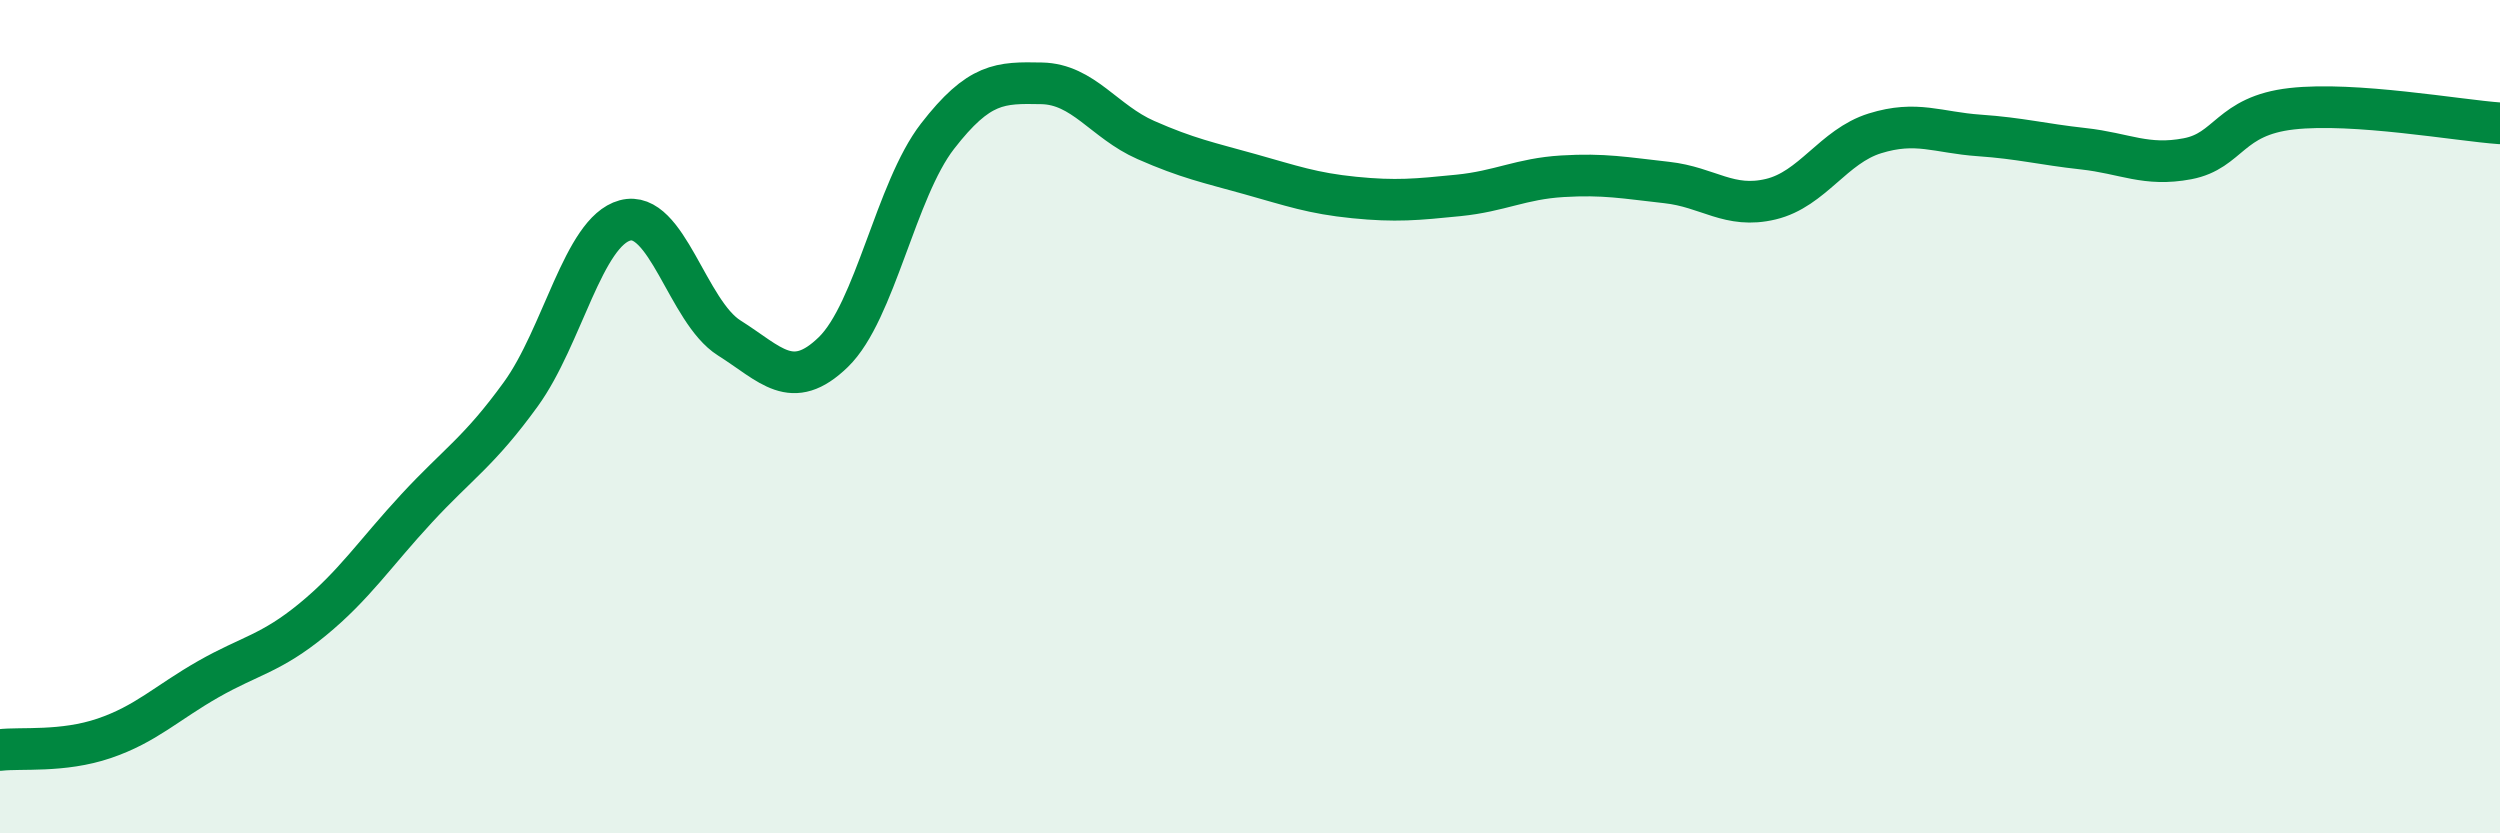
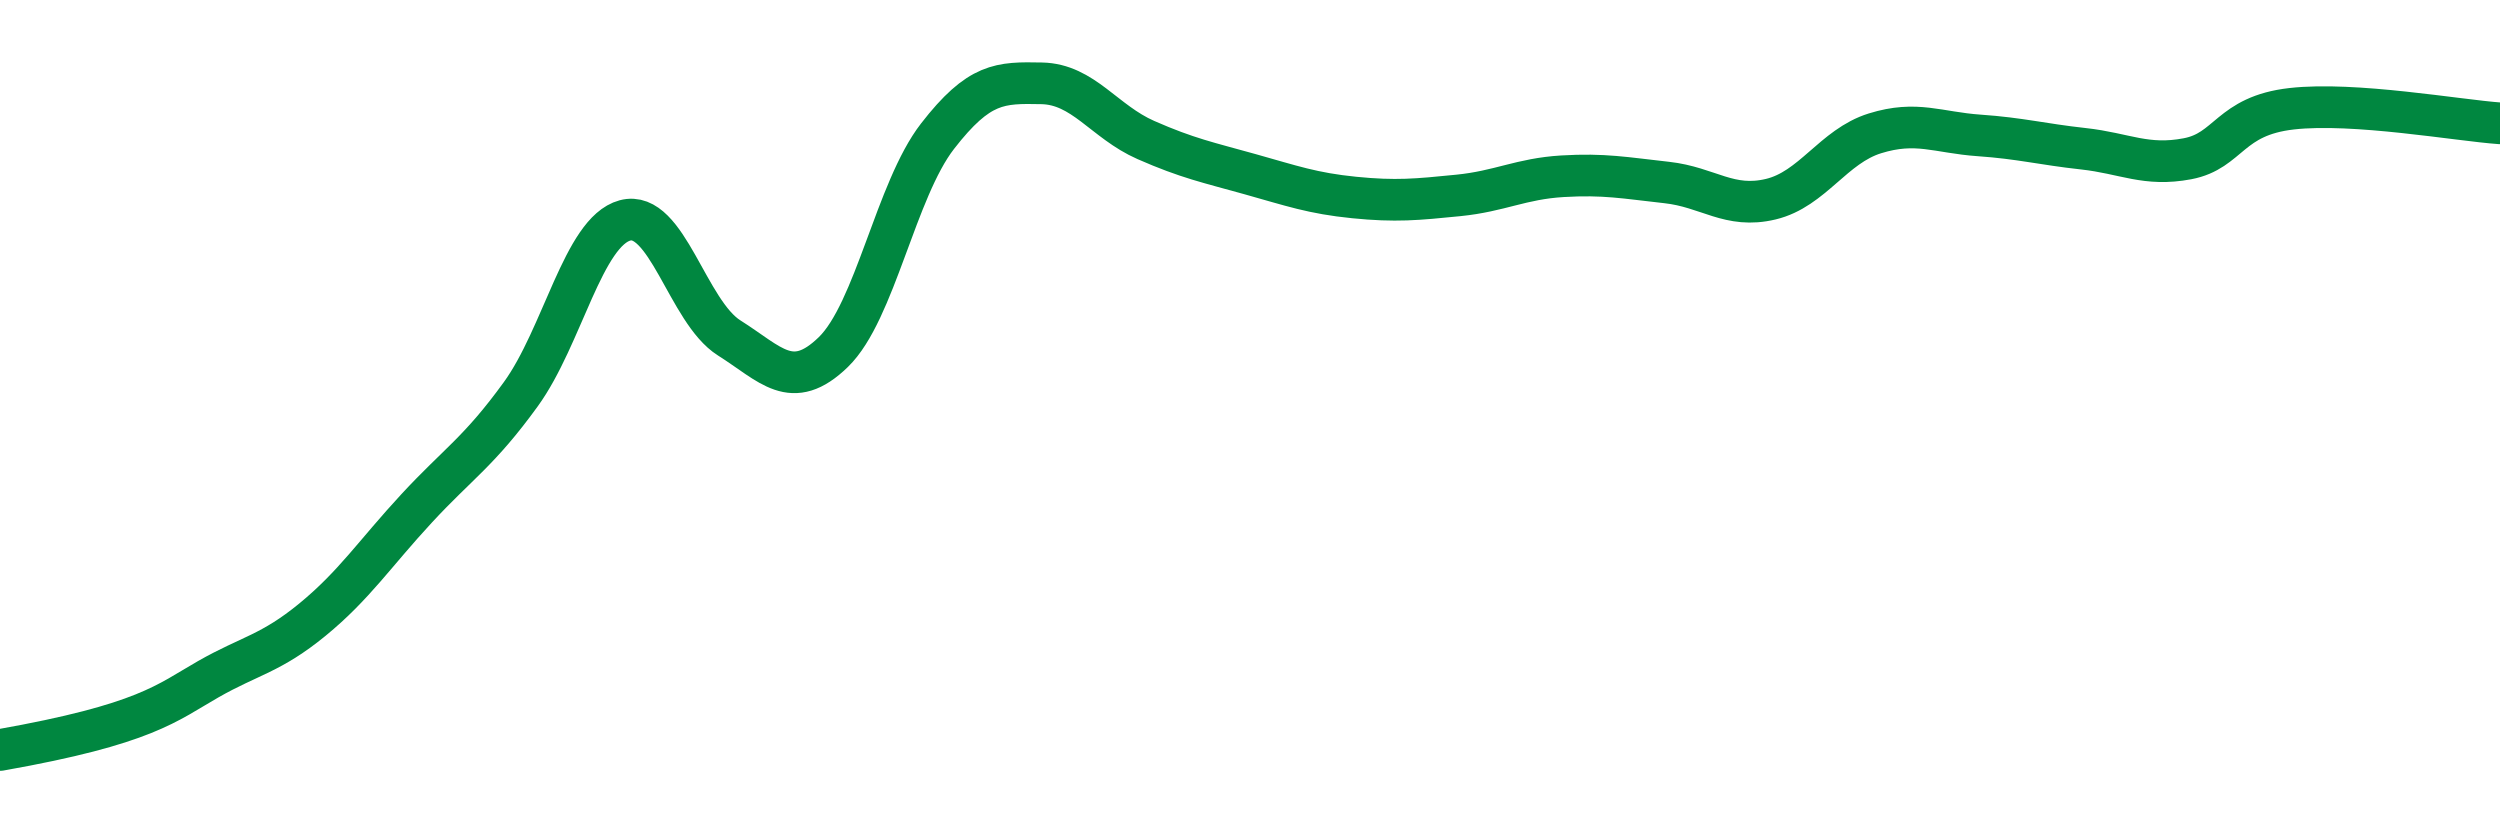
<svg xmlns="http://www.w3.org/2000/svg" width="60" height="20" viewBox="0 0 60 20">
-   <path d="M 0,18 C 0.5,17.94 1.5,18.06 2.5,17.72 C 3.5,17.38 4,16.87 5,16.3 C 6,15.73 6.5,15.69 7.5,14.87 C 8.5,14.05 9,13.28 10,12.2 C 11,11.12 11.5,10.84 12.5,9.46 C 13.5,8.08 14,5.56 15,5.29 C 16,5.02 16.5,7.48 17.5,8.11 C 18.5,8.74 19,9.42 20,8.45 C 21,7.48 21.5,4.56 22.5,3.27 C 23.5,1.98 24,1.98 25,2 C 26,2.02 26.5,2.92 27.5,3.36 C 28.5,3.8 29,3.9 30,4.18 C 31,4.46 31.5,4.64 32.5,4.74 C 33.5,4.84 34,4.79 35,4.69 C 36,4.59 36.5,4.29 37.5,4.23 C 38.5,4.17 39,4.27 40,4.38 C 41,4.49 41.5,5.02 42.5,4.78 C 43.5,4.54 44,3.51 45,3.2 C 46,2.89 46.5,3.18 47.5,3.25 C 48.5,3.32 49,3.46 50,3.57 C 51,3.68 51.5,4 52.5,3.81 C 53.5,3.62 53.5,2.78 55,2.61 C 56.5,2.44 59,2.89 60,2.96L60 20L0 20Z" fill="#008740" opacity="0.1" stroke-linecap="round" stroke-linejoin="round" />
-   <path d="M 0,18 C 0.5,17.94 1.5,18.06 2.5,17.72 C 3.5,17.38 4,16.87 5,16.3 C 6,15.73 6.5,15.69 7.5,14.87 C 8.5,14.05 9,13.28 10,12.2 C 11,11.12 11.5,10.84 12.5,9.46 C 13.5,8.08 14,5.56 15,5.29 C 16,5.02 16.5,7.48 17.5,8.11 C 18.5,8.74 19,9.42 20,8.45 C 21,7.48 21.5,4.56 22.5,3.27 C 23.5,1.98 24,1.98 25,2 C 26,2.02 26.5,2.92 27.5,3.36 C 28.5,3.8 29,3.9 30,4.18 C 31,4.46 31.5,4.64 32.5,4.74 C 33.5,4.84 34,4.79 35,4.69 C 36,4.59 36.5,4.29 37.5,4.23 C 38.5,4.17 39,4.27 40,4.38 C 41,4.49 41.5,5.02 42.5,4.78 C 43.5,4.54 44,3.51 45,3.2 C 46,2.89 46.5,3.18 47.5,3.25 C 48.5,3.32 49,3.46 50,3.57 C 51,3.68 51.5,4 52.5,3.81 C 53.5,3.62 53.5,2.78 55,2.61 C 56.5,2.44 59,2.89 60,2.96" stroke="#008740" stroke-width="1" fill="none" stroke-linecap="round" stroke-linejoin="round" />
+   <path d="M 0,18 C 3.5,17.38 4,16.87 5,16.3 C 6,15.73 6.5,15.69 7.5,14.87 C 8.5,14.05 9,13.28 10,12.2 C 11,11.12 11.5,10.84 12.5,9.46 C 13.5,8.08 14,5.56 15,5.29 C 16,5.02 16.5,7.48 17.5,8.11 C 18.5,8.74 19,9.42 20,8.45 C 21,7.48 21.5,4.56 22.5,3.27 C 23.5,1.98 24,1.98 25,2 C 26,2.02 26.5,2.92 27.5,3.36 C 28.5,3.8 29,3.9 30,4.18 C 31,4.46 31.5,4.64 32.5,4.74 C 33.5,4.84 34,4.79 35,4.69 C 36,4.59 36.5,4.29 37.5,4.23 C 38.5,4.17 39,4.27 40,4.38 C 41,4.49 41.5,5.02 42.5,4.78 C 43.5,4.54 44,3.51 45,3.2 C 46,2.89 46.5,3.18 47.5,3.25 C 48.5,3.32 49,3.46 50,3.57 C 51,3.68 51.5,4 52.5,3.81 C 53.5,3.62 53.5,2.78 55,2.61 C 56.5,2.44 59,2.89 60,2.96" stroke="#008740" stroke-width="1" fill="none" stroke-linecap="round" stroke-linejoin="round" />
</svg>